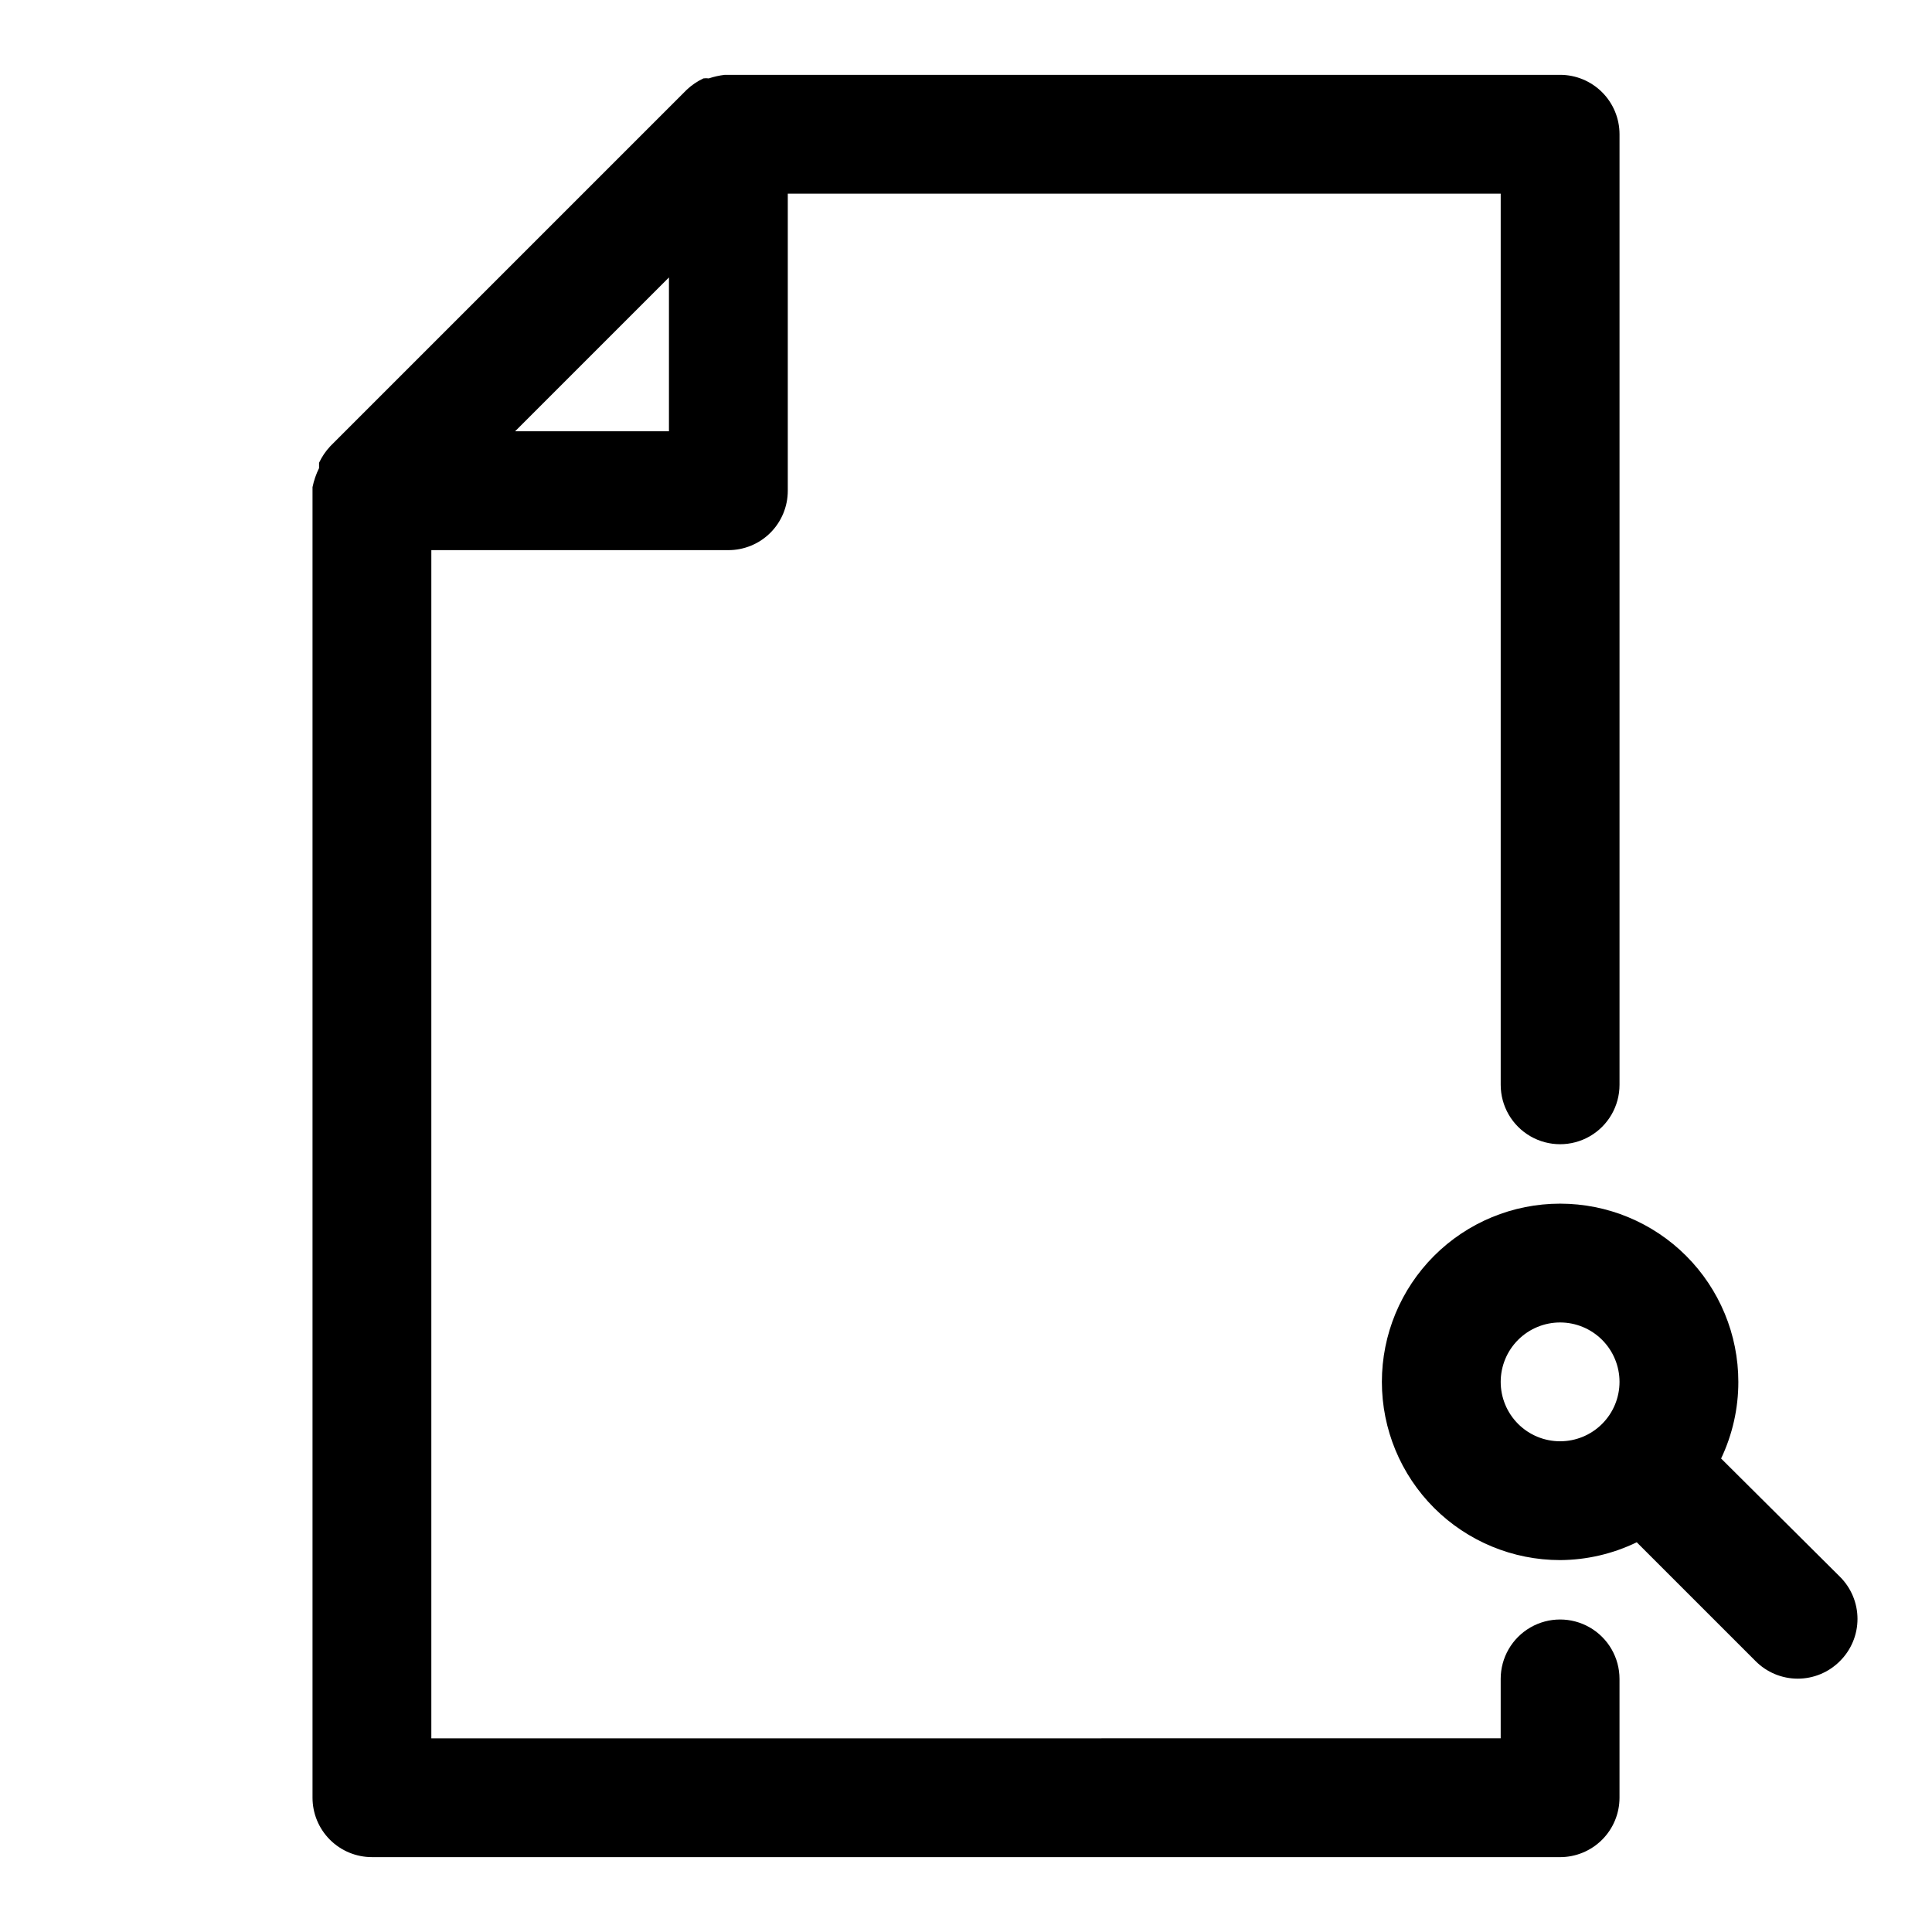
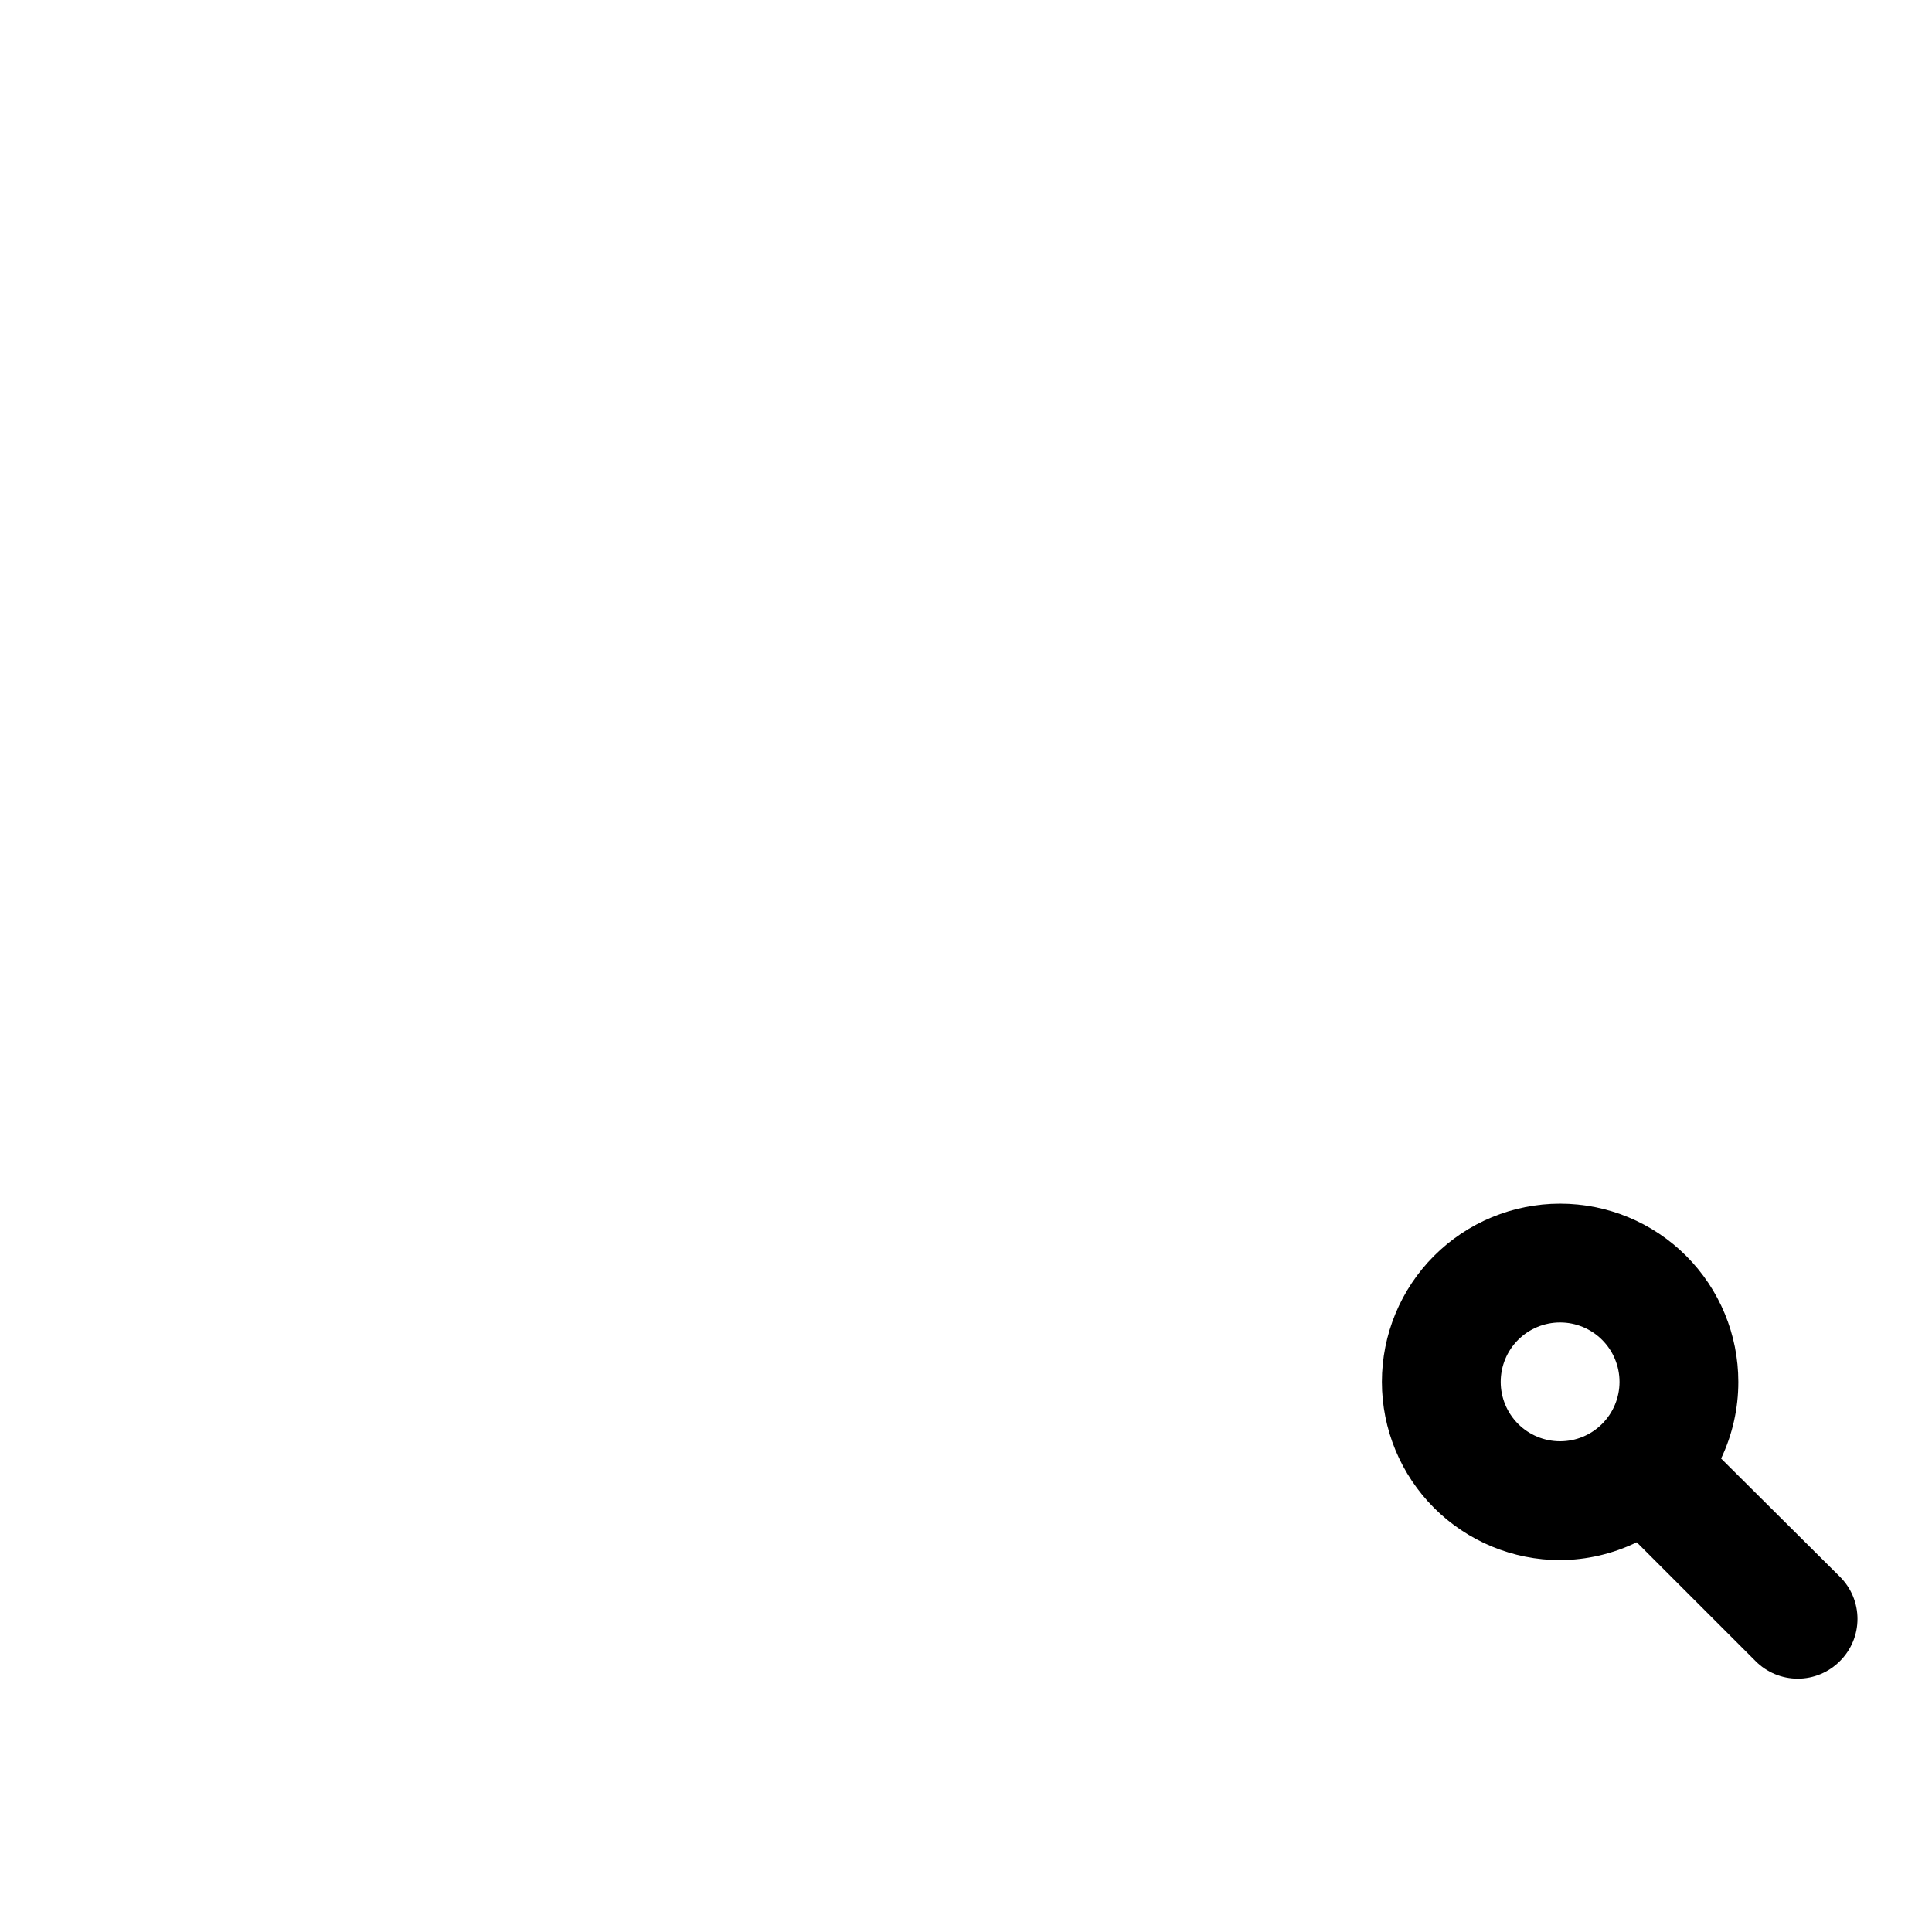
<svg xmlns="http://www.w3.org/2000/svg" fill="#000000" width="800px" height="800px" version="1.1" viewBox="144 144 512 512">
  <g>
-     <path d="m242.56 636.16h314.88c4.176 0 8.18-1.66 11.133-4.613 2.953-2.953 4.613-6.957 4.613-11.133v-31.488c0-5.625-3-10.82-7.871-13.633s-10.875-2.812-15.746 0-7.871 8.008-7.871 13.633v15.742l-283.39 0.004v-314.88h78.723c4.176 0 8.18-1.656 11.133-4.609 2.953-2.953 4.609-6.957 4.609-11.133v-78.723h188.93v236.16c0 5.625 3 10.82 7.871 13.633s10.875 2.812 15.746 0 7.871-8.008 7.871-13.633v-251.91c0-4.176-1.66-8.18-4.613-11.133-2.953-2.953-6.957-4.613-11.133-4.613h-221.36c-1.445 0.164-2.871 0.484-4.25 0.945-0.473-0.066-0.949-0.066-1.418 0-1.621 0.758-3.106 1.77-4.41 2.992l-94.465 94.465h0.004c-1.227 1.301-2.234 2.789-2.992 4.406v1.418c-0.793 1.598-1.375 3.293-1.734 5.039v0.945 346.37c0 4.176 1.66 8.18 4.613 11.133s6.957 4.613 11.133 4.613zm78.719-418.64v40.777h-40.777z" />
    <path d="m600.11 530.52c3.012-6.344 4.574-13.285 4.566-20.309 0-12.527-4.977-24.539-13.836-33.398-8.855-8.859-20.871-13.832-33.398-13.832-12.523 0-24.539 4.973-33.398 13.832-8.855 8.859-13.832 20.871-13.832 33.398 0 12.527 4.977 24.539 13.832 33.398 8.859 8.855 20.875 13.832 33.398 13.832 7.039-0.039 13.977-1.652 20.312-4.723l31.488 31.488c2.953 2.981 6.981 4.656 11.176 4.656 4.199 0 8.223-1.676 11.18-4.656 2.981-2.957 4.656-6.981 4.656-11.176 0-4.199-1.676-8.223-4.656-11.18zm-42.668-4.566c-4.176 0-8.18-1.656-11.133-4.609-2.949-2.953-4.609-6.957-4.609-11.133s1.66-8.18 4.609-11.133c2.953-2.953 6.957-4.613 11.133-4.613s8.18 1.66 11.133 4.613c2.953 2.953 4.613 6.957 4.613 11.133s-1.66 8.18-4.613 11.133c-2.953 2.953-6.957 4.609-11.133 4.609z" />
  </g>
</svg>